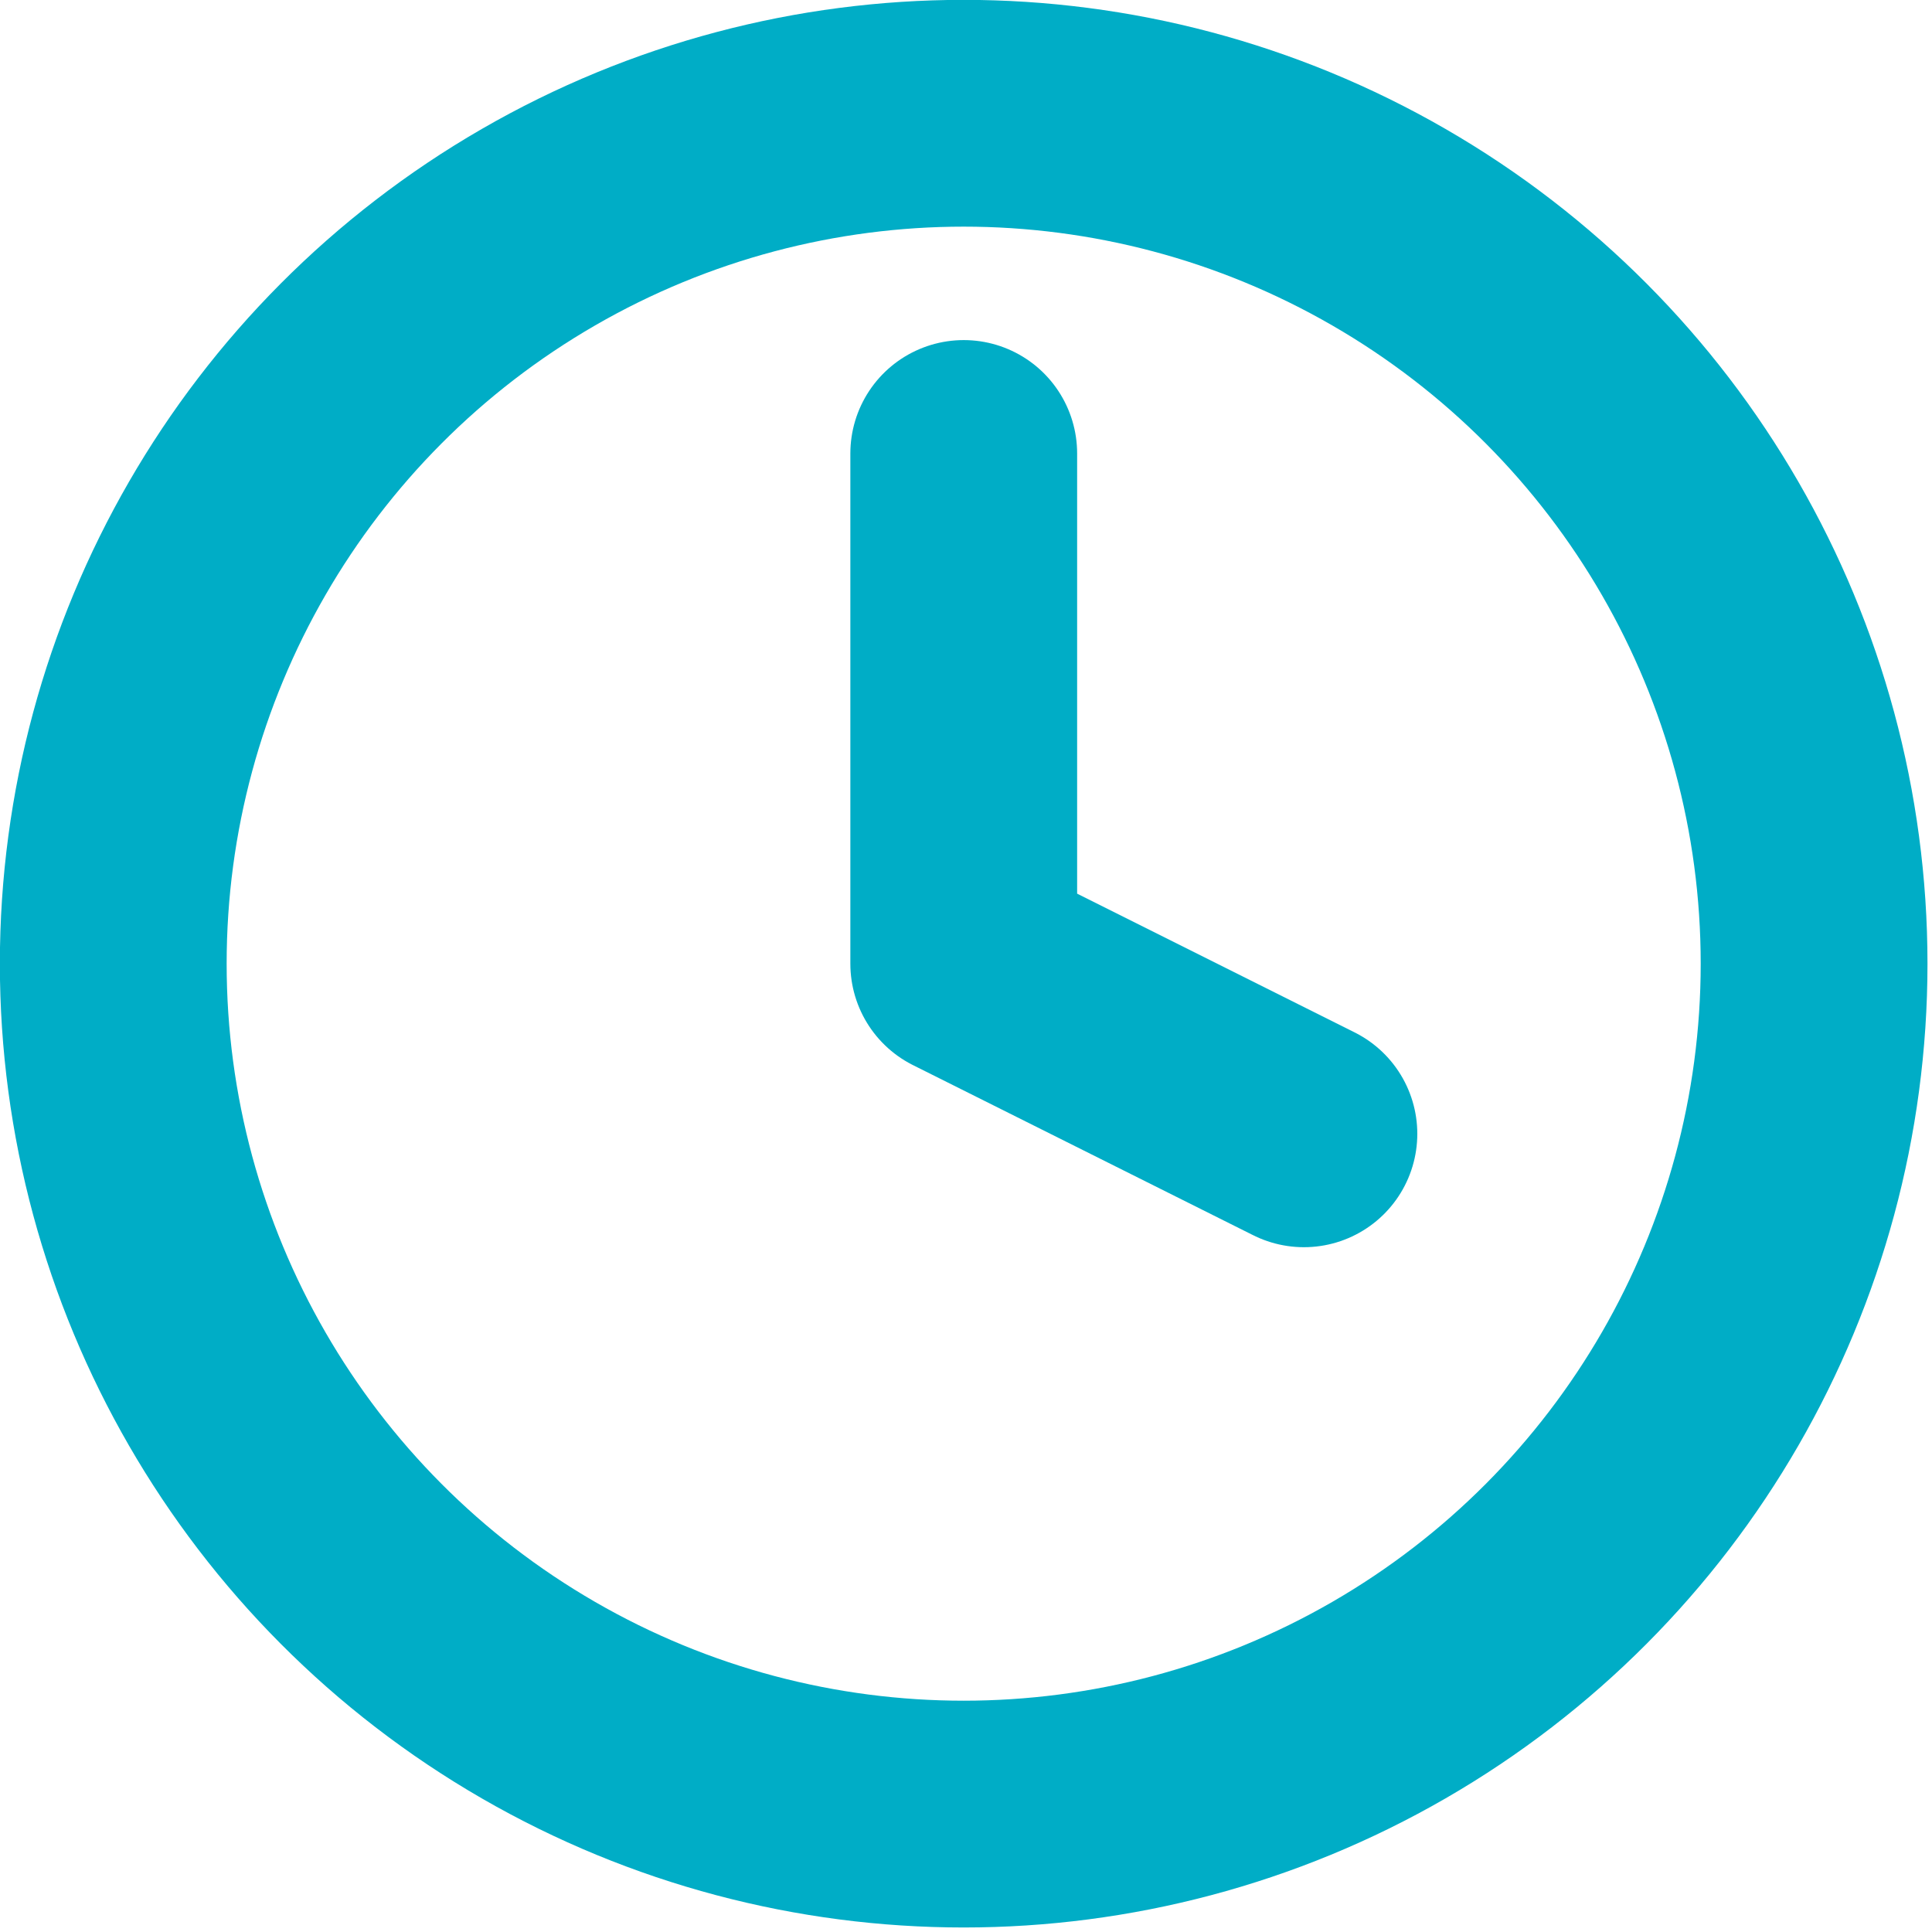
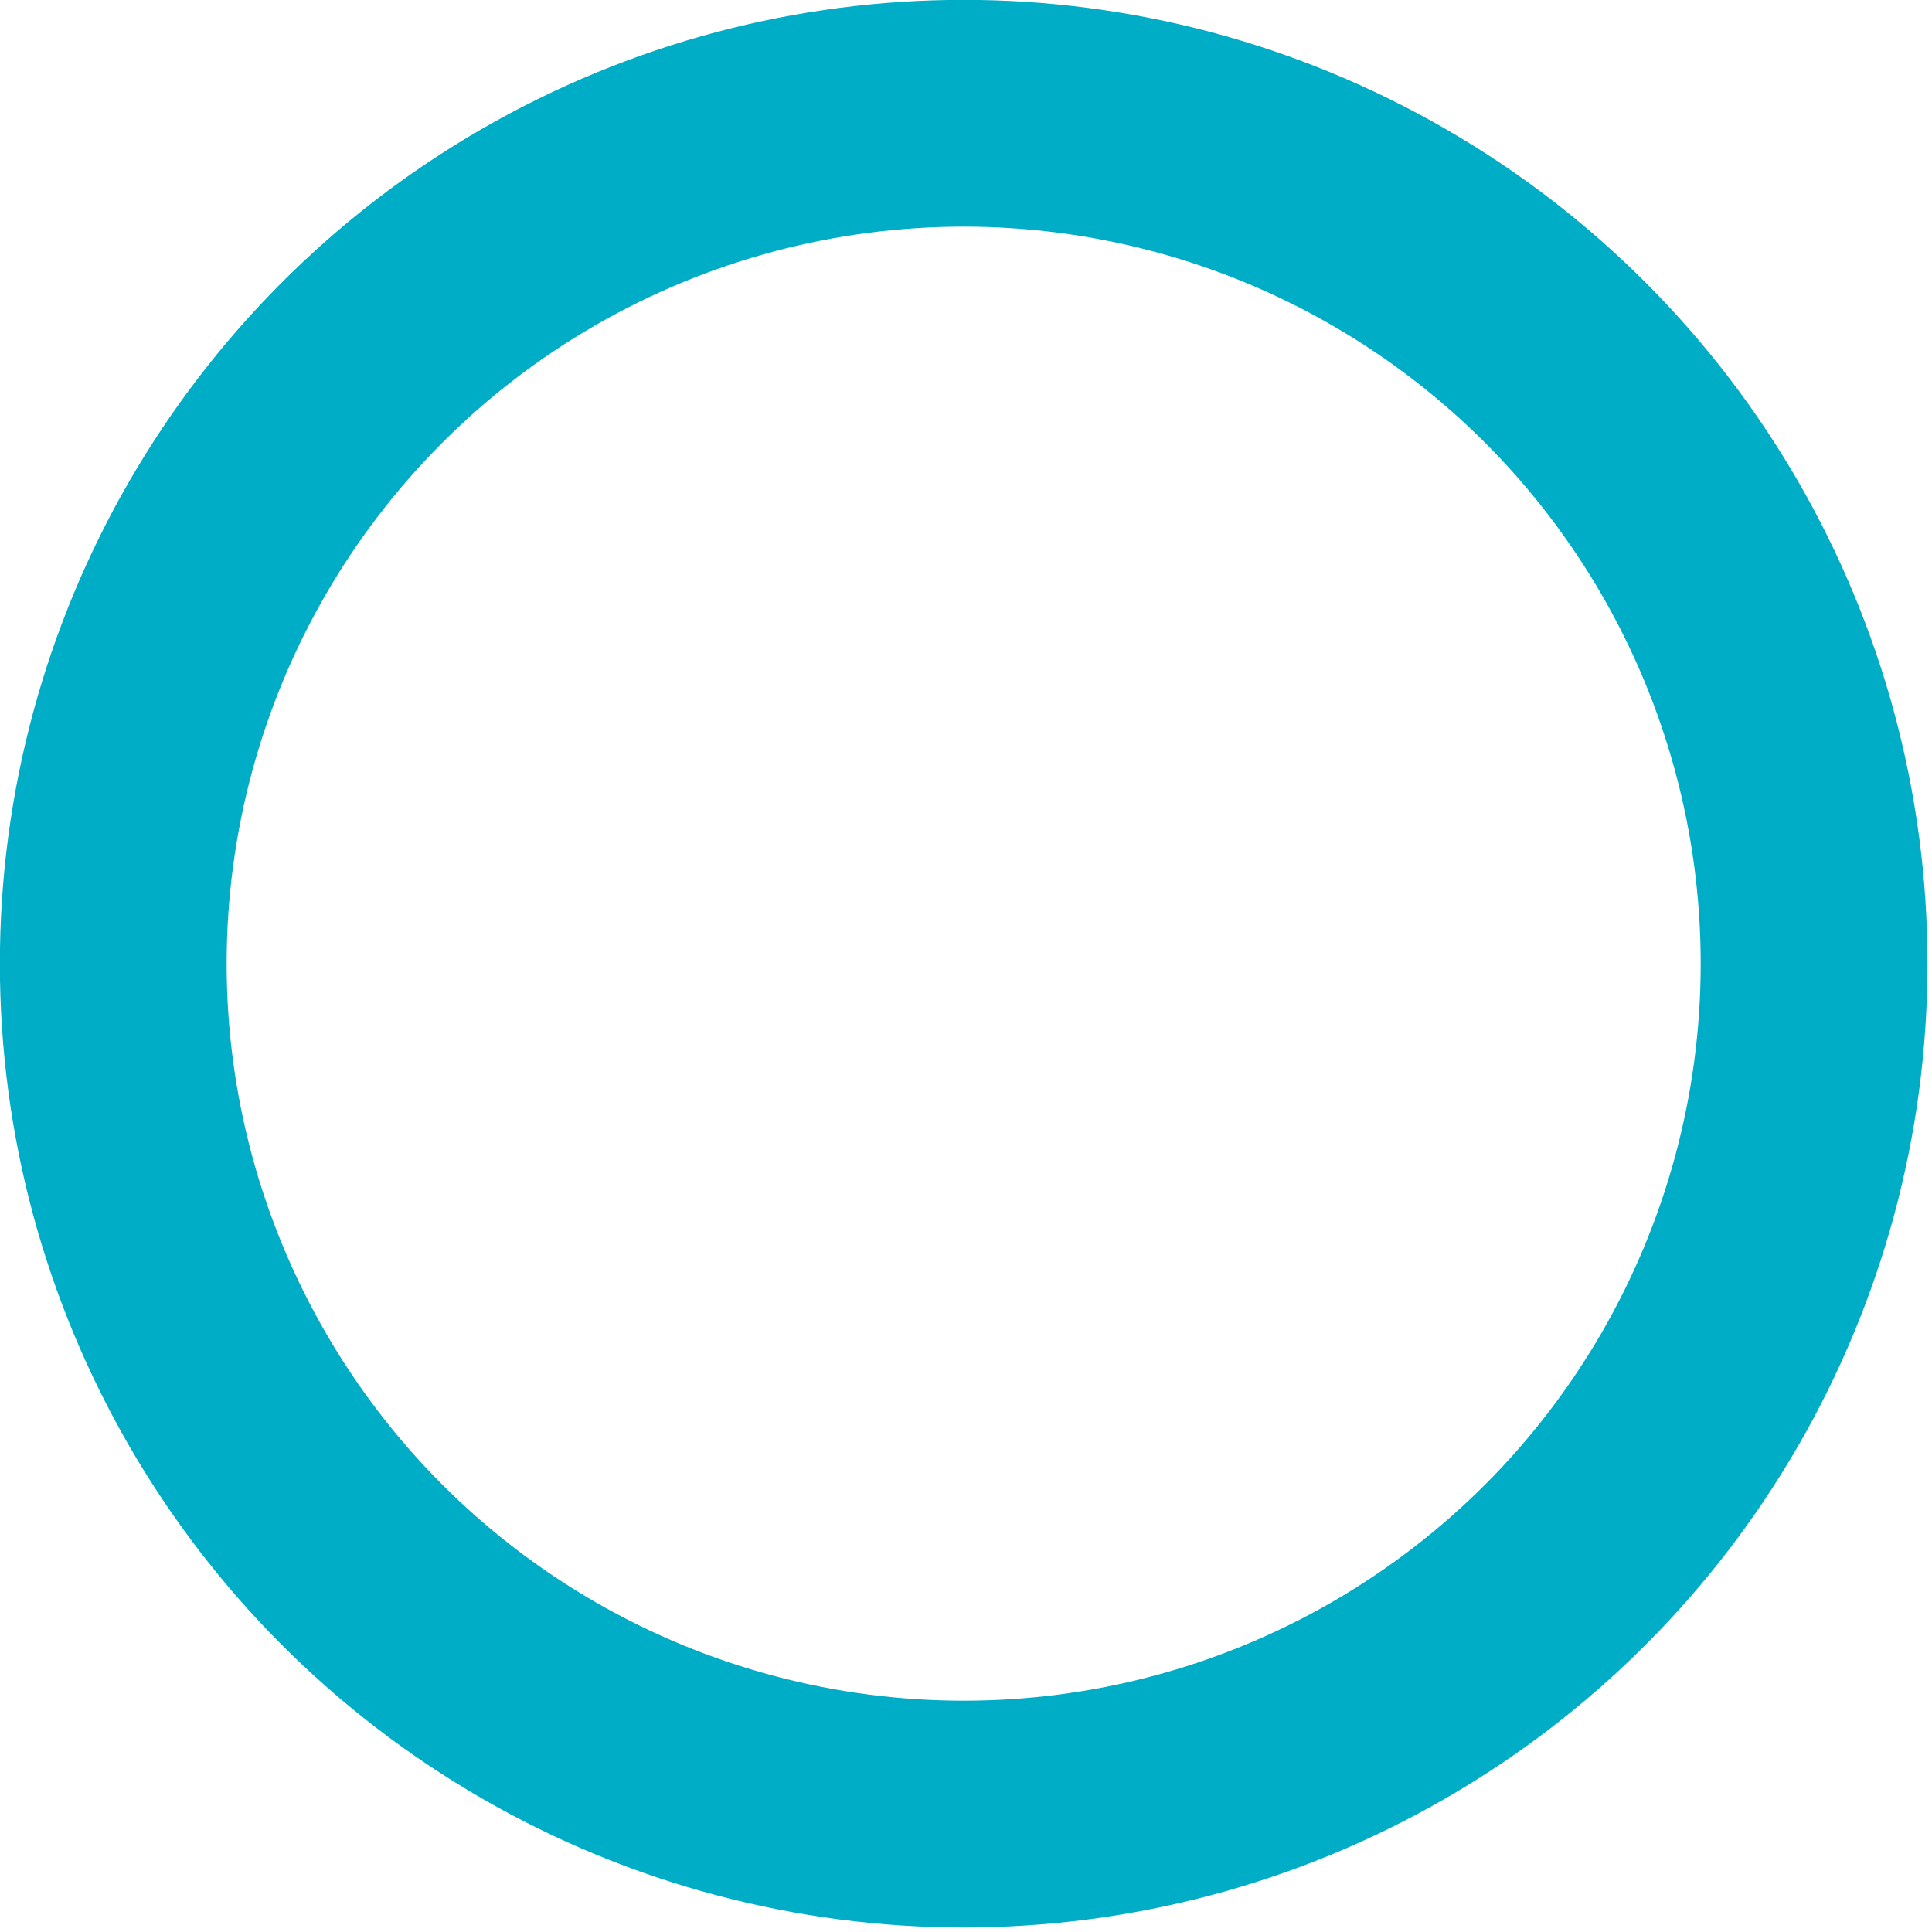
<svg xmlns="http://www.w3.org/2000/svg" width="100%" height="100%" viewBox="0 0 71 71" version="1.1" xml:space="preserve" style="fill-rule:evenodd;clip-rule:evenodd;stroke-linecap:round;stroke-linejoin:round;stroke-miterlimit:10;">
  <g transform="matrix(-4.167,0,0,-4.167,66.667,66.667)">
    <circle cx="7.5" cy="7.5" r="7.5" style="fill:none;stroke:#00adc6;stroke-width:2px;" />
  </g>
  <g transform="matrix(4.167,0,0,-4.167,35.417,41.667)">
-     <path d="M0,6L0,1.5L3,0" style="fill:none;fill-rule:nonzero;stroke:#00adc6;stroke-width:2px;" />
-   </g>
+     </g>
</svg>